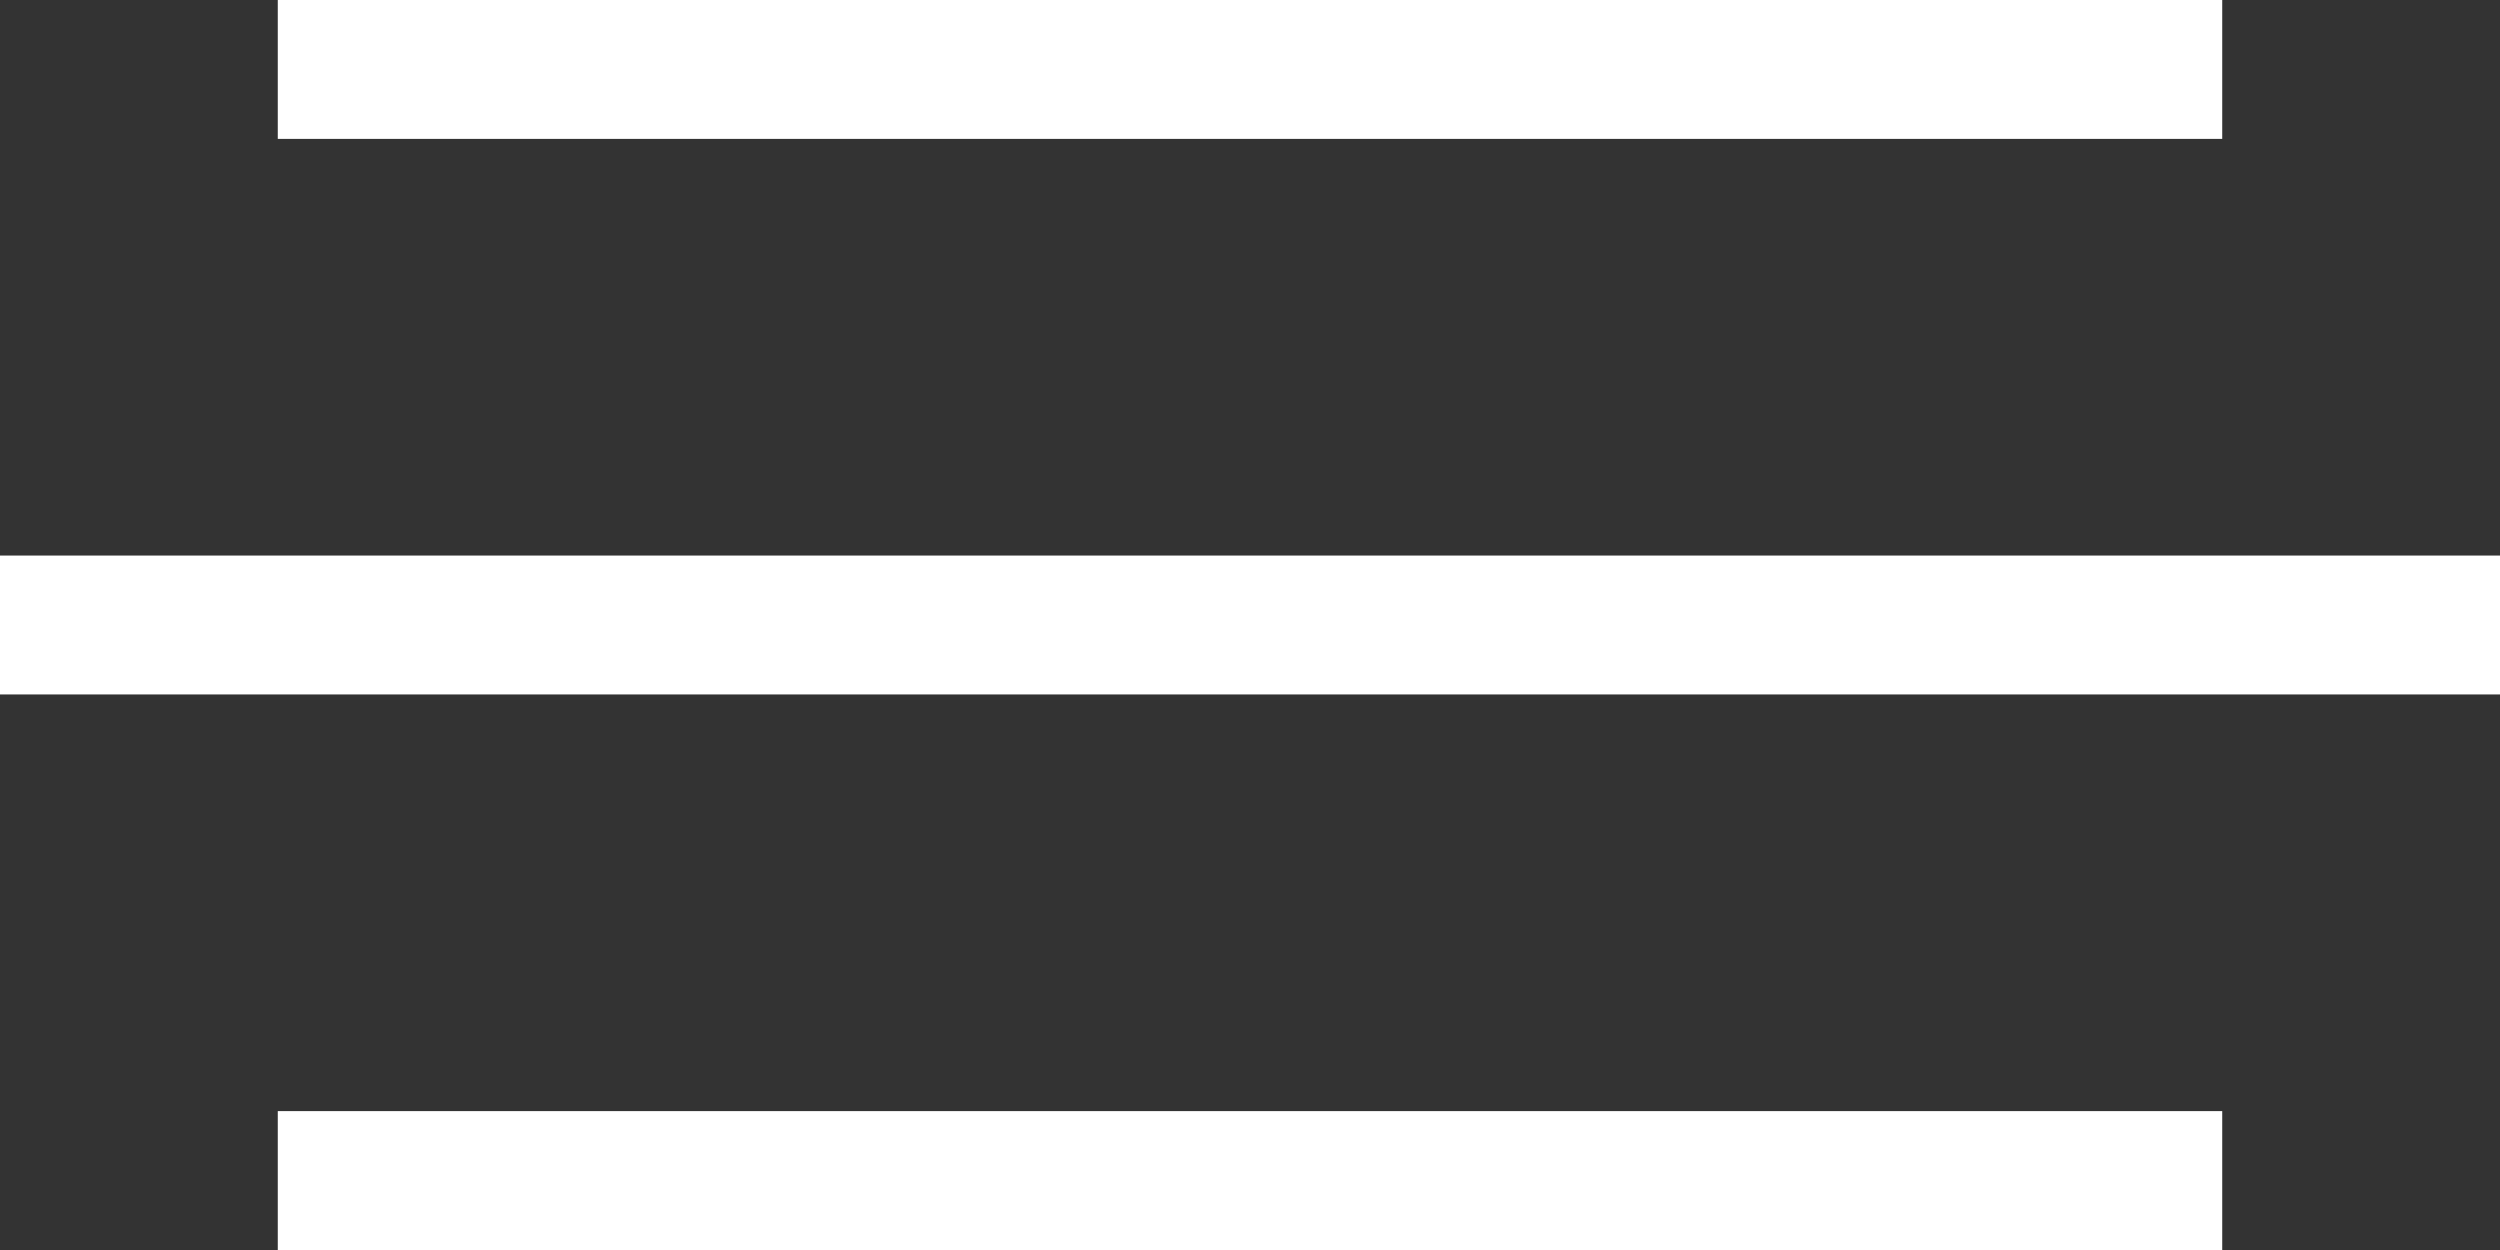
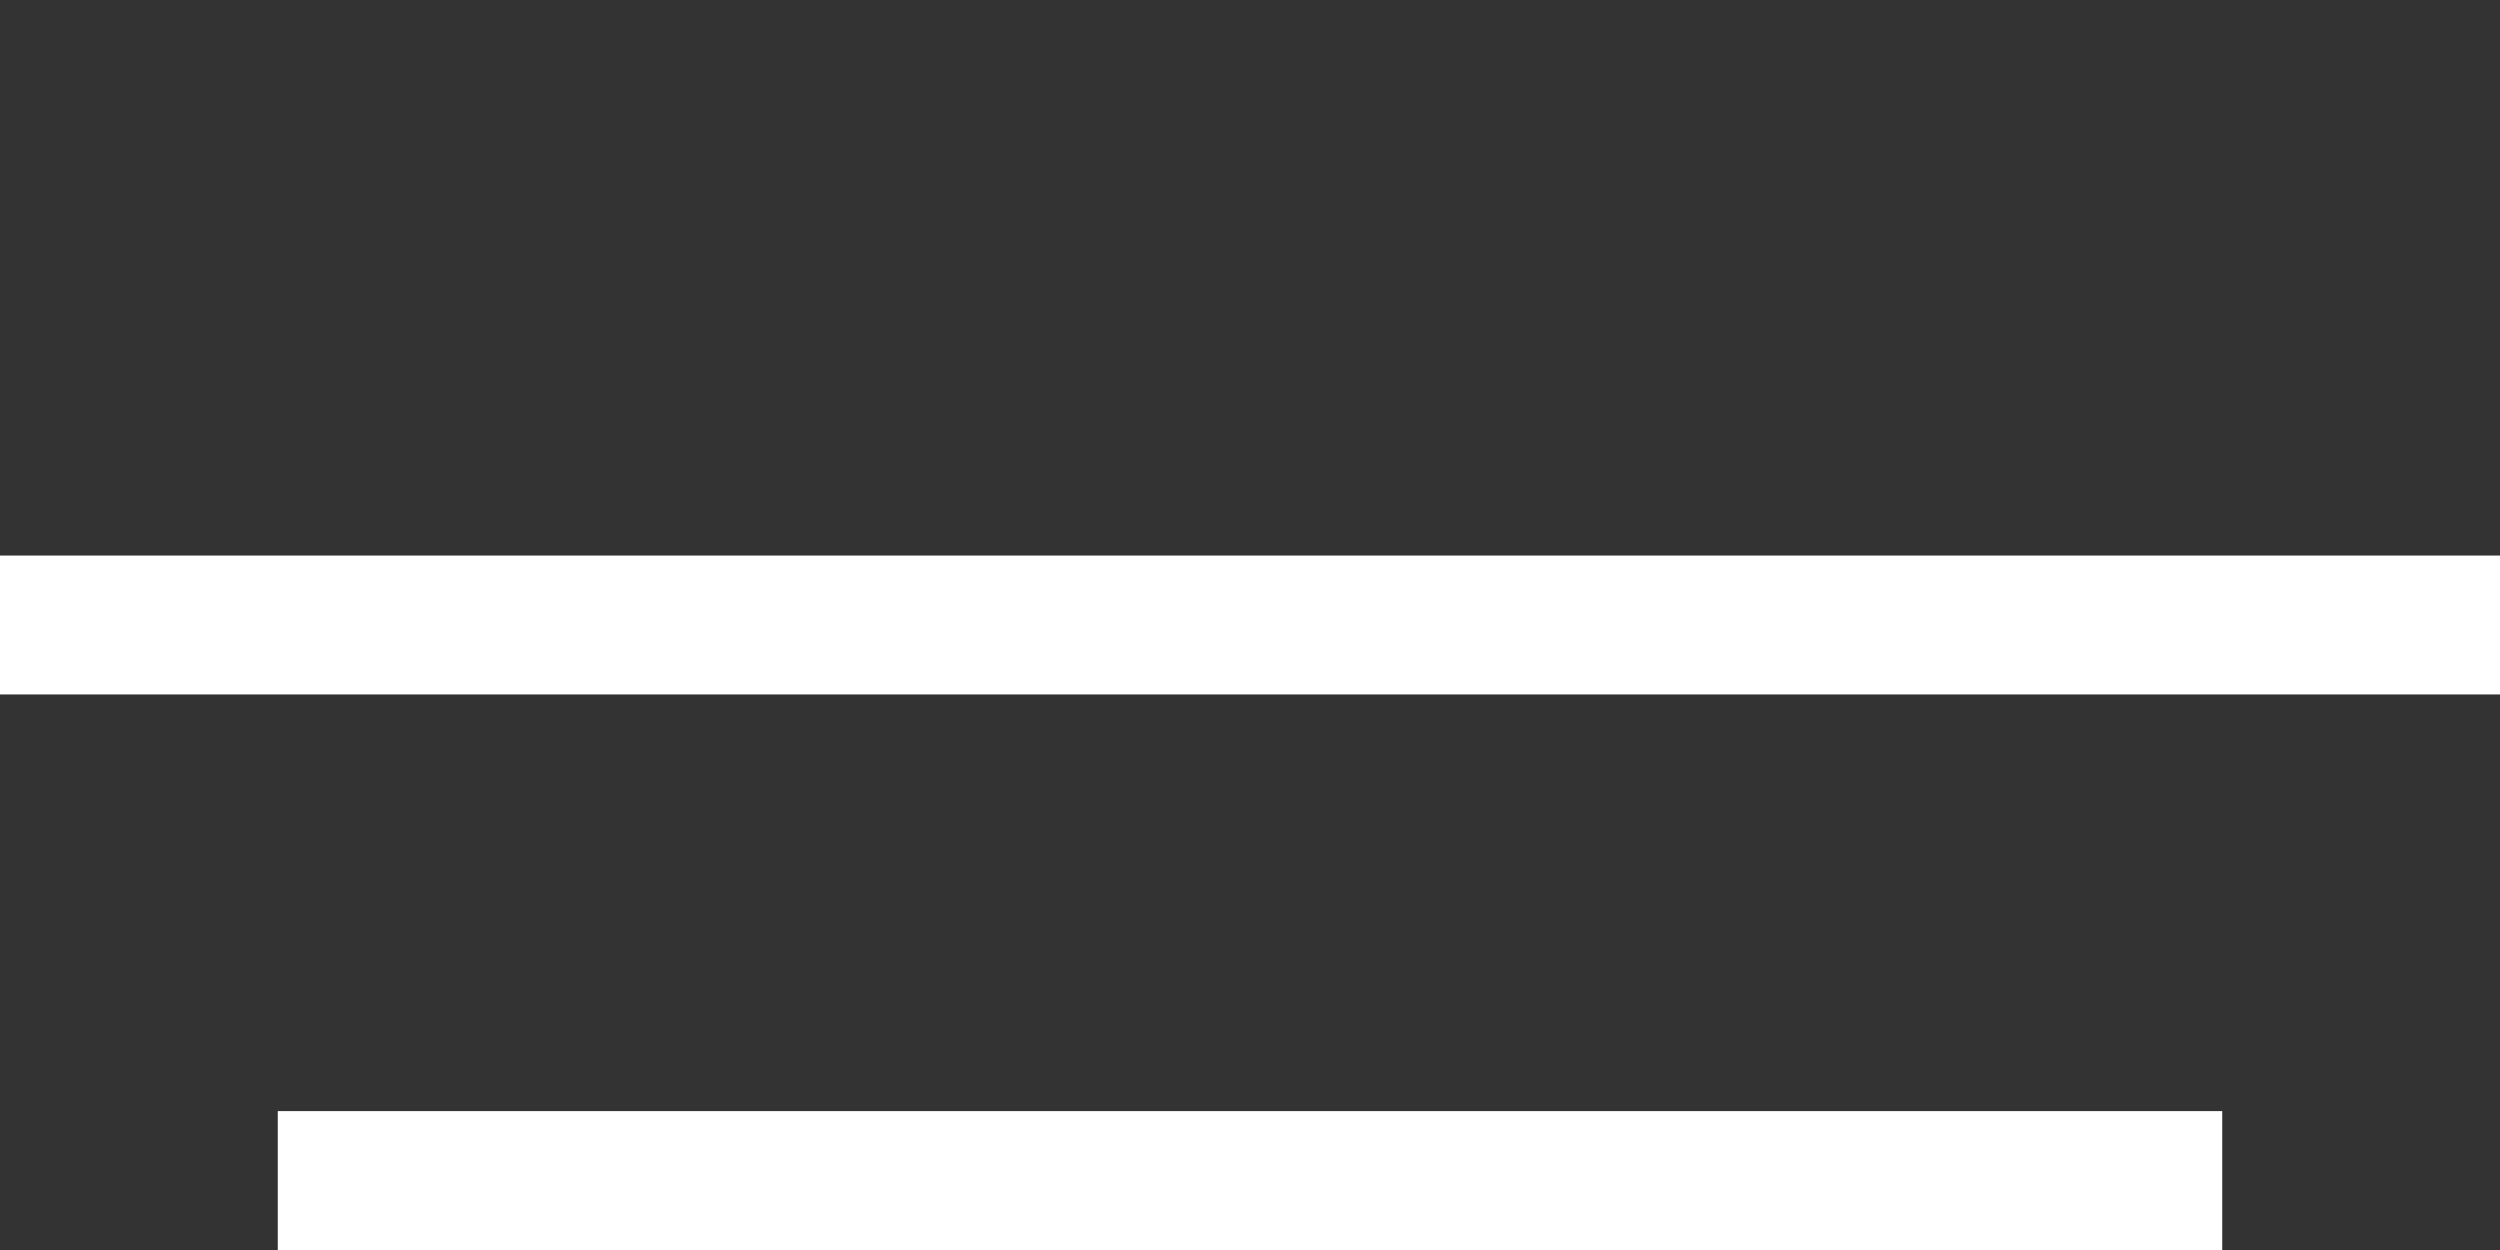
<svg xmlns="http://www.w3.org/2000/svg" width="18" height="9" viewBox="0 0 18 9" fill="none">
  <rect x="0" y="0" width="18" height="9" fill="#333333" stroke="none" />
-   <line x1="2" y1="0.5" x2="16" y2="0.5" stroke="white" />
  <line x1="2" y1="8.5" x2="16" y2="8.5" stroke="white" />
  <line y1="4.5" x2="18" y2="4.5" stroke="white" />
</svg>